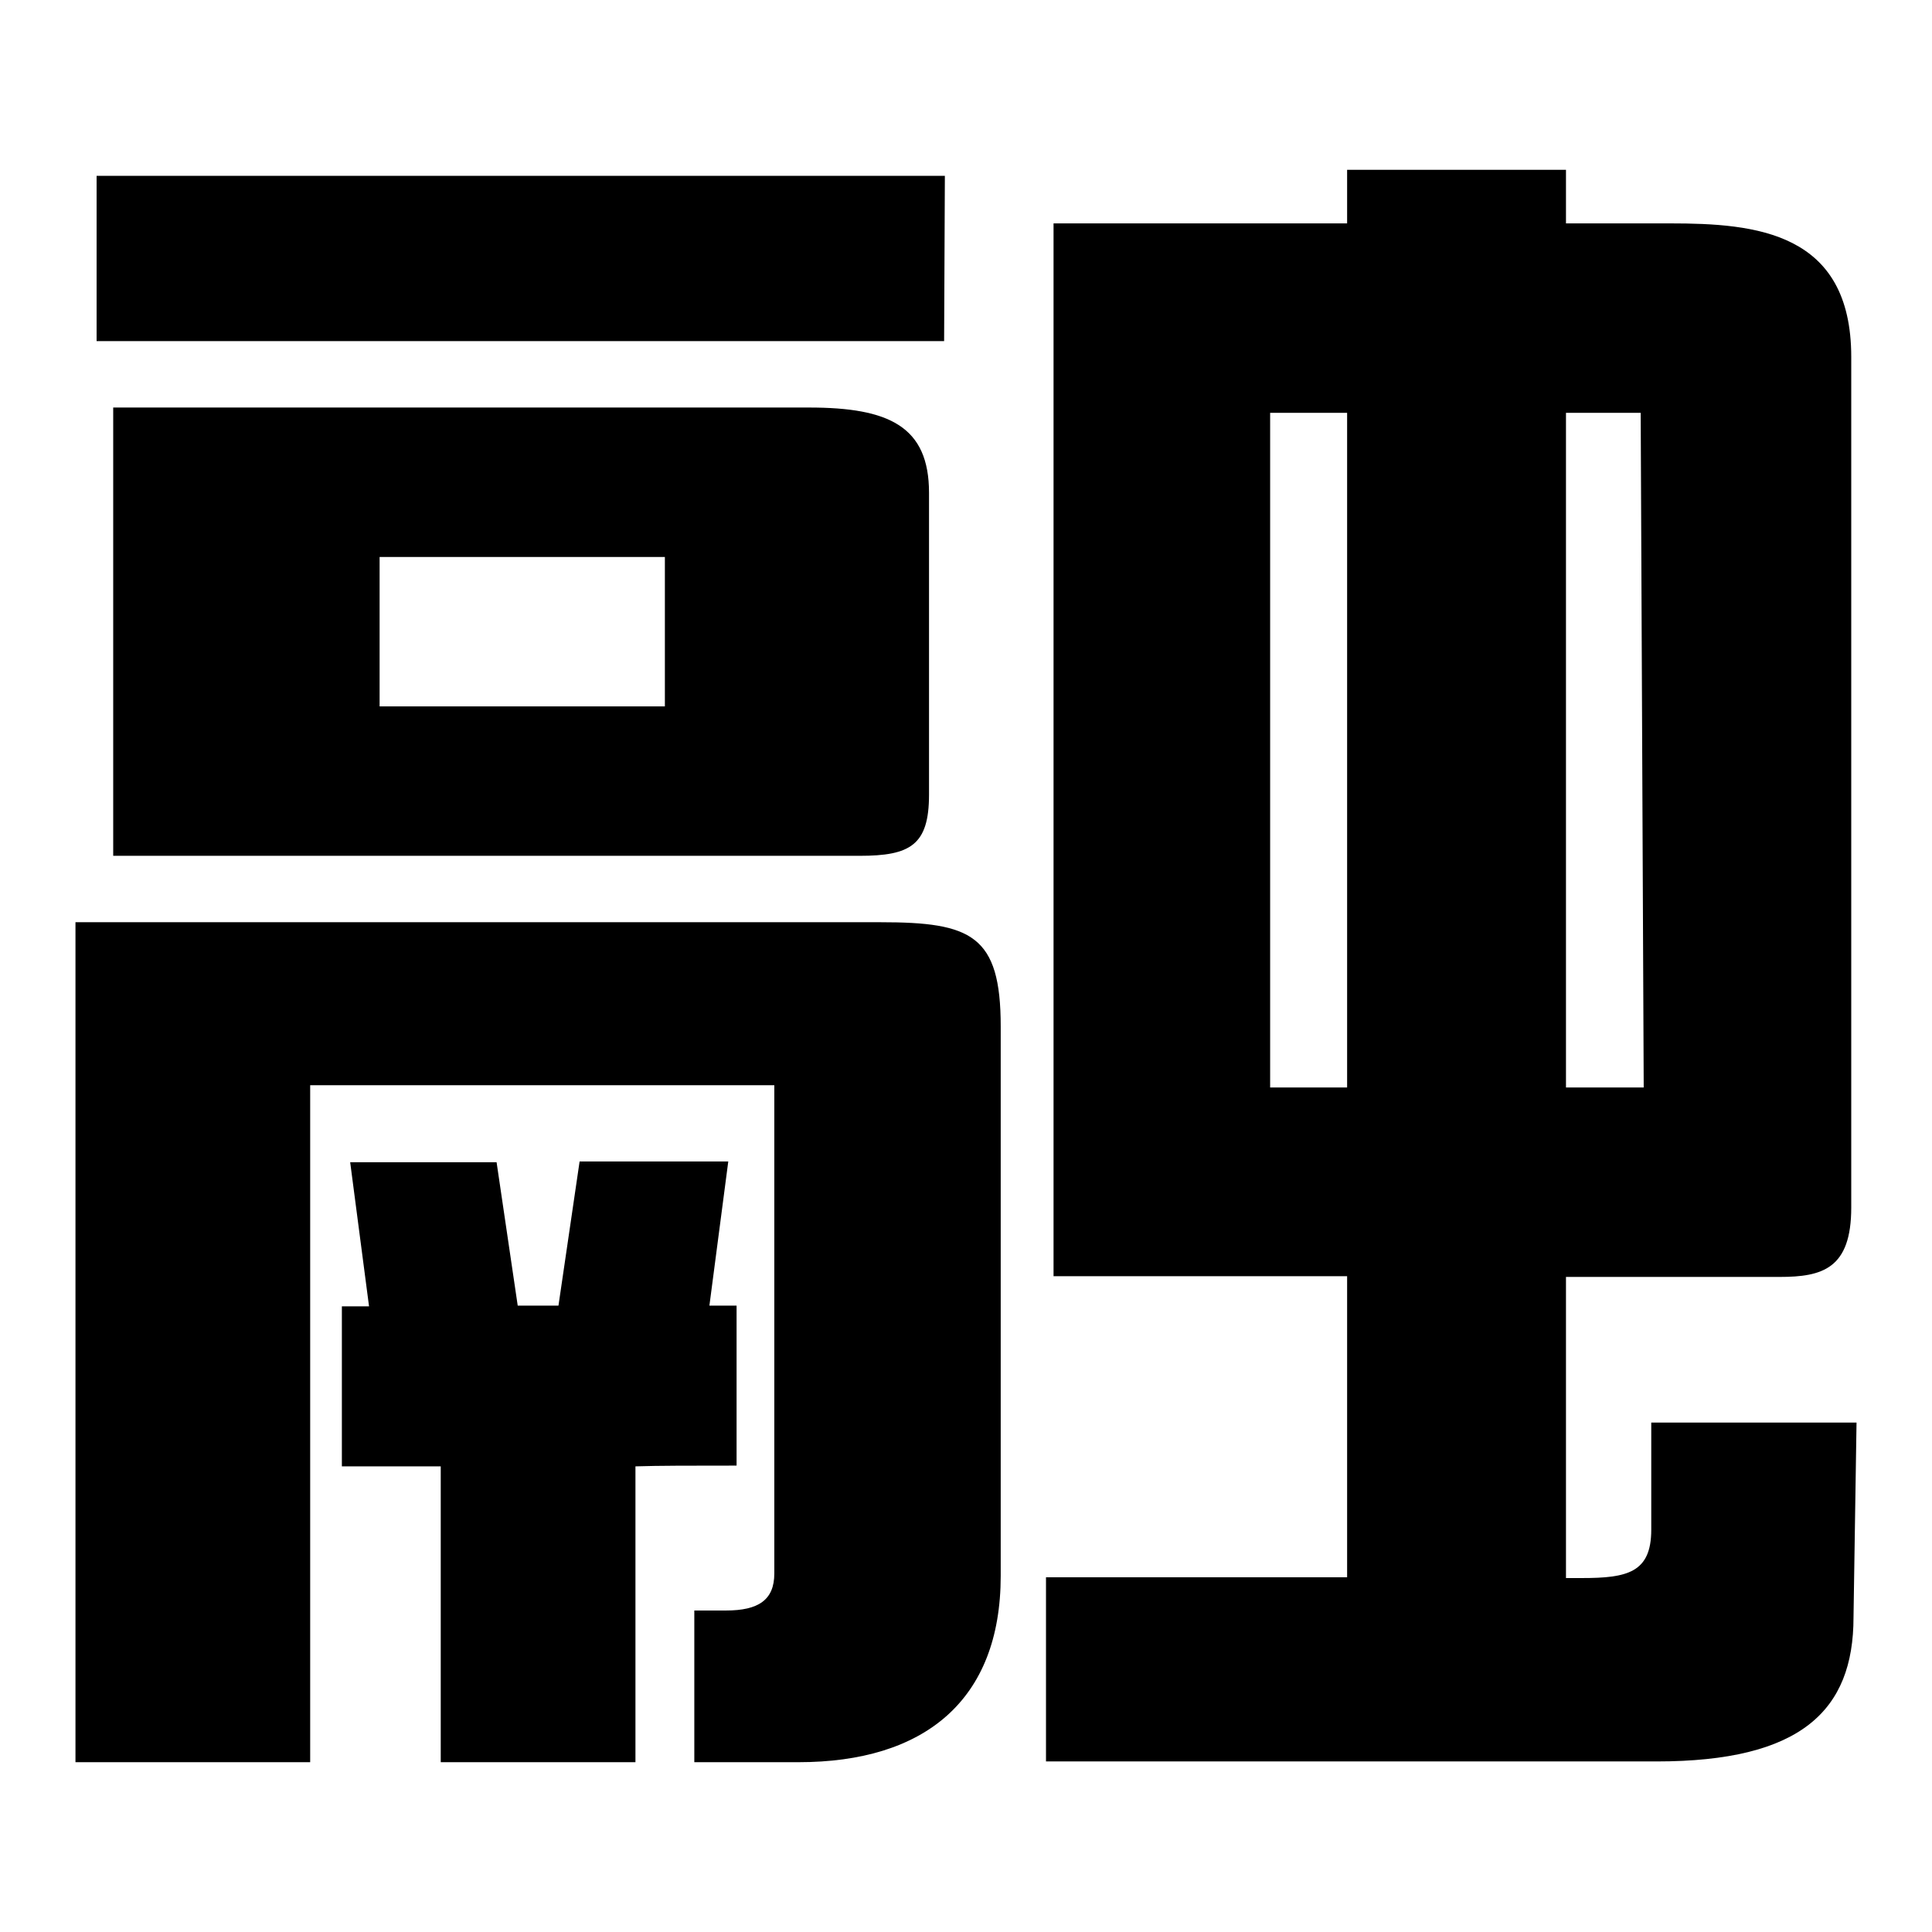
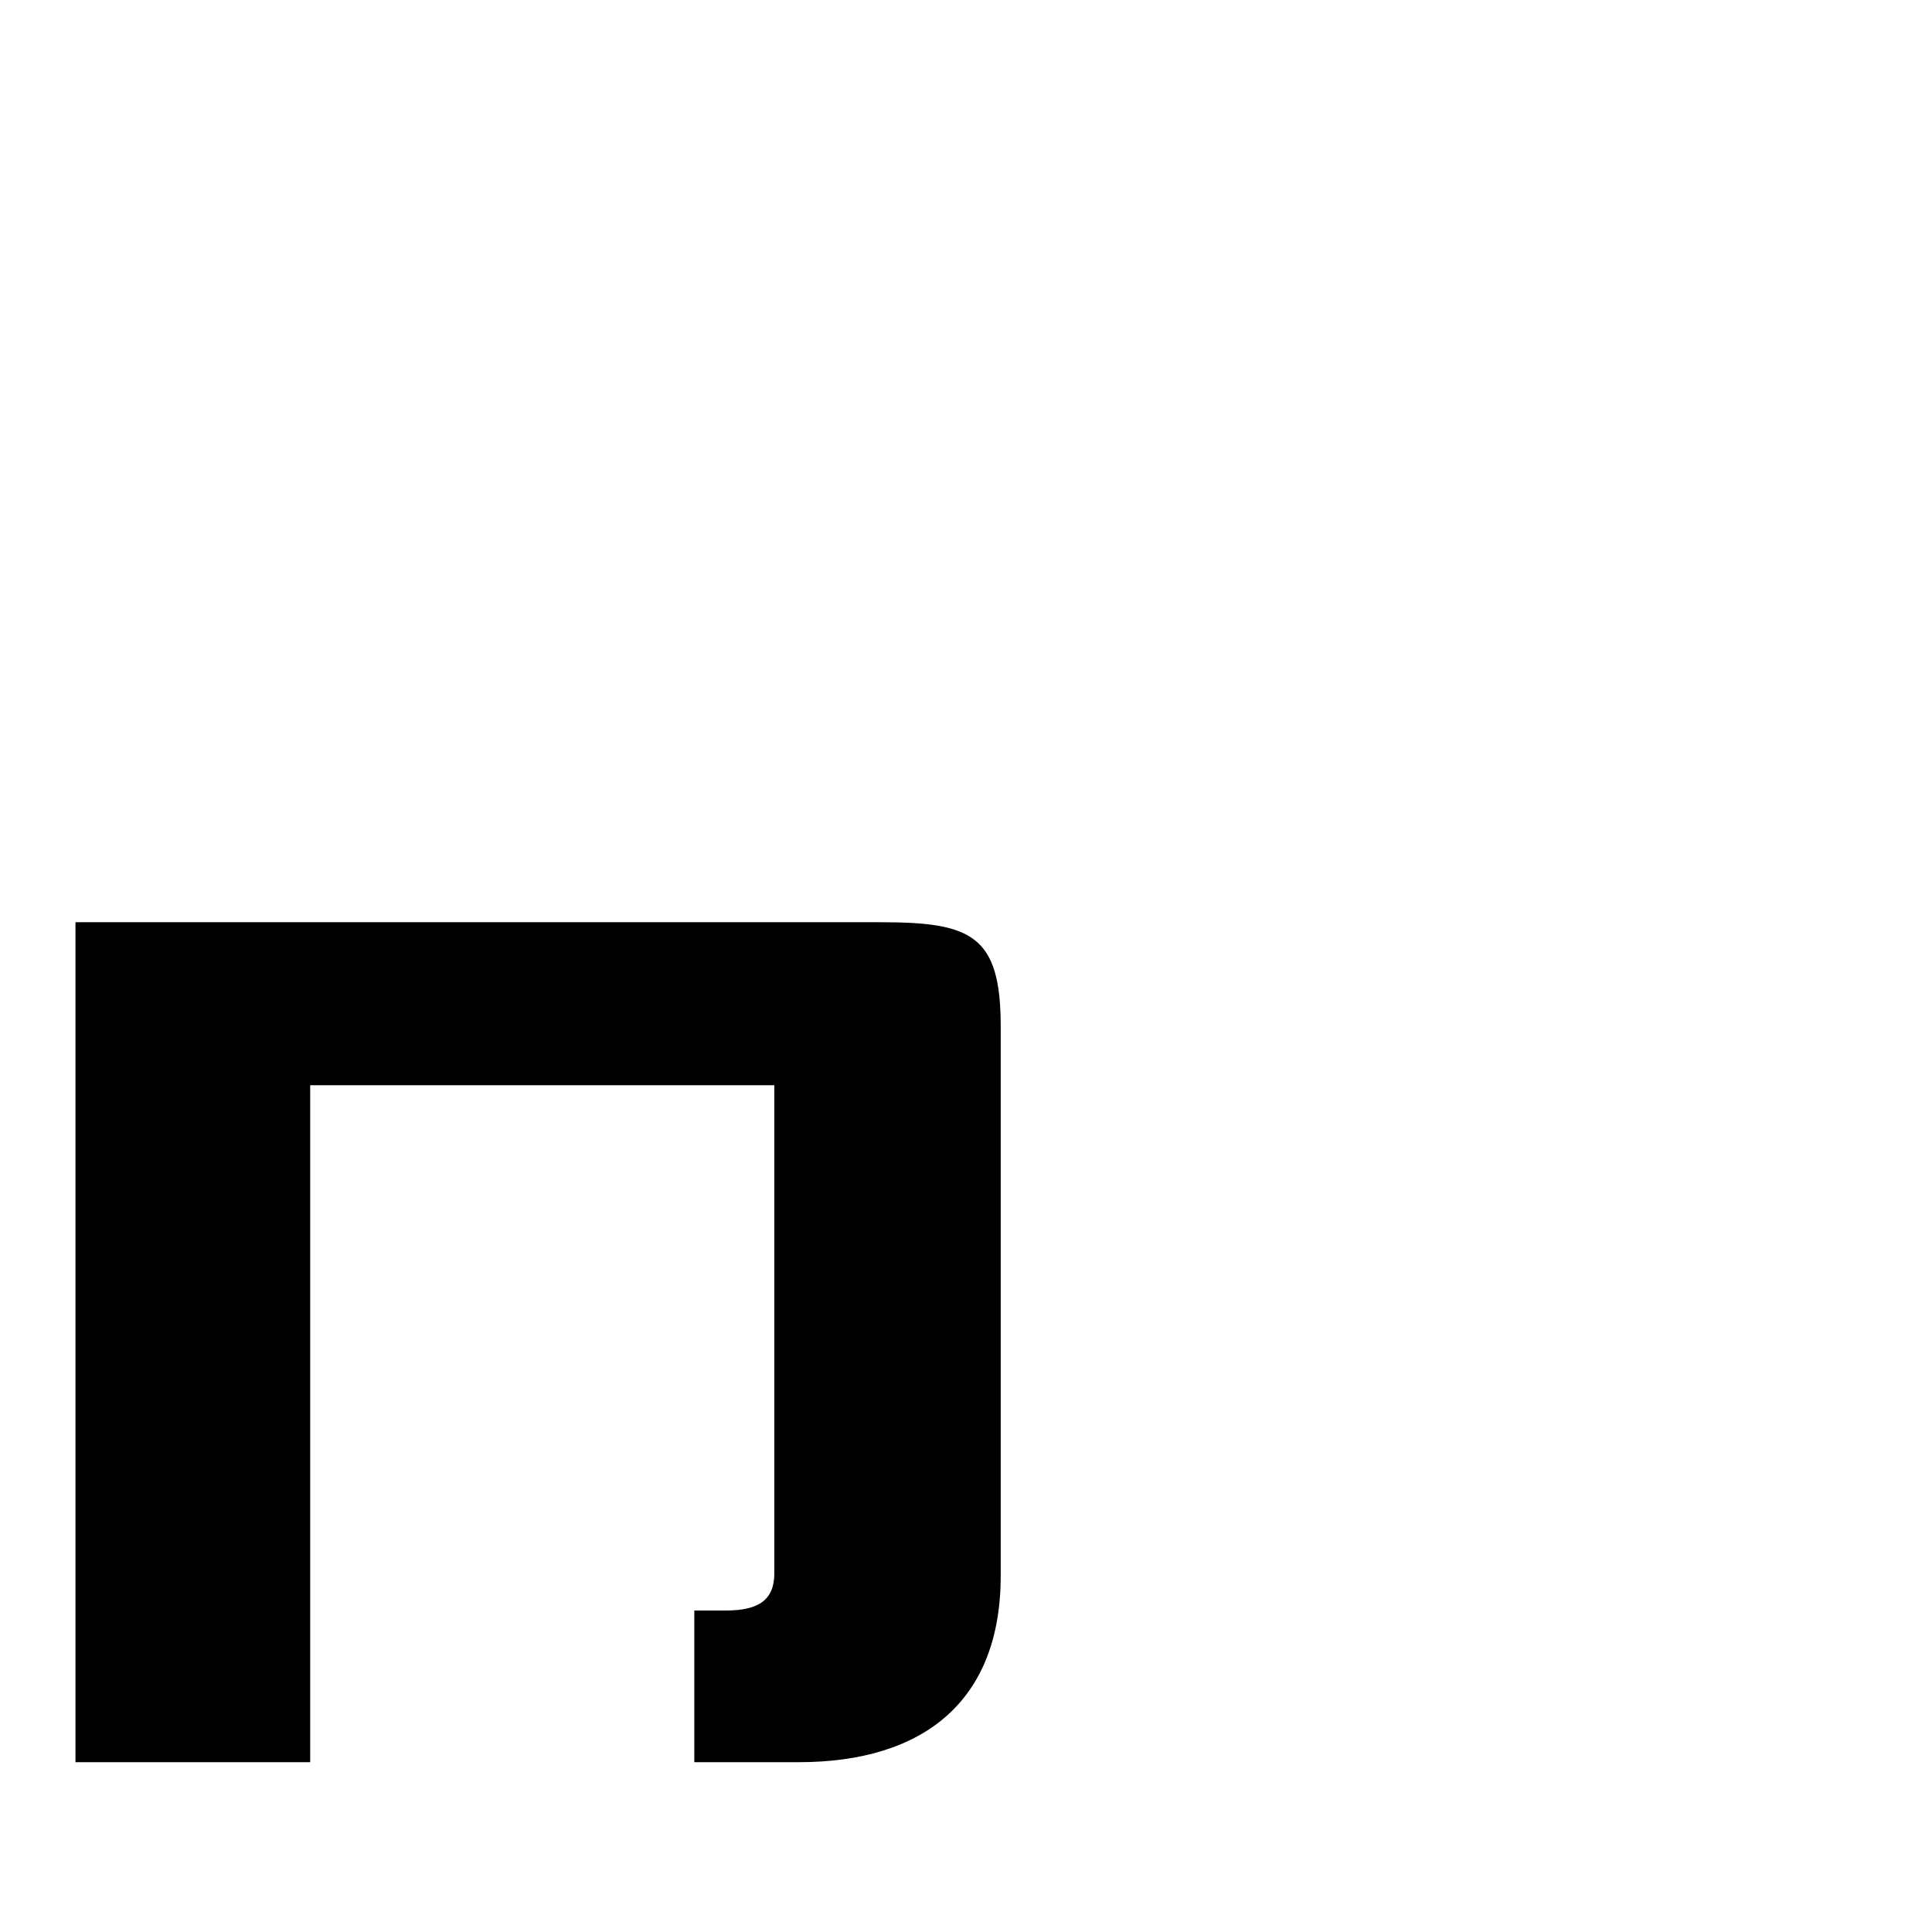
<svg xmlns="http://www.w3.org/2000/svg" version="1.1" x="0px" y="0px" viewBox="0 0 256 256" enable-background="new 0 0 256 256" xml:space="preserve">
  <g>
    <g>
-       <path fill="#000000" d="M125.2,23.3H12.8v21.9c91.1,0,37.1,0,112.3,0L125.2,23.3L125.2,23.3z" />
-       <path fill="#000000" d="M69.4,54H15v59.4h54.4h44.5c6.7,0,9.2-1.4,9.2-8.1V65.3c0-8.8-5.3-11.3-15.9-11.3H69.4z M88.1,93.6H69.4H50.3V73.8h19.1h18.7V93.6z" />
      <path fill="#000000" d="M116.7,122.2H10v0.4l0,0v110.9h31.1v-89.7h61.5v64.7c0,3.5-2.1,4.9-6.4,4.9h-4.2v20.1h13.8c16.6,0,26.8-8.1,26.8-24.7v-72.8C132.6,123.9,128.7,122.2,116.7,122.2z" />
-       <path fill="#000000" d="M218.8,188.6v14.1c0,5.7-3.2,6.4-9.2,6.4h-2.1v-39.9h28.3c5.7,0,9.5-1.1,9.5-9.2V47.3c0-16.6-12.7-17.7-24-17.7h-13.8v-7.1h-29v7.1h-38.9v139.5h38.9v39.9h-39.9v24.4h80.9c19.1,0,26.1-6.7,26.1-19.1l0.4-25.8H218.8z M217.4,54.7l0.4,89.4h-10.3V54.7H217.4z M168.3,144.1V54.7h10.2v89.4H168.3L168.3,144.1z" />
-       <path fill="#000000" d="M97.6,194.2v-21.2H94l2.5-19.1H76.8L74,173h-5.4L65.8,154H46.4l2.5,19.1h-3.6v21.2c5.4,0,9.6,0,13.1,0v39.2h25.8v-39.2C87.3,194.2,91.6,194.2,97.6,194.2z" />
    </g>
  </g>
</svg>